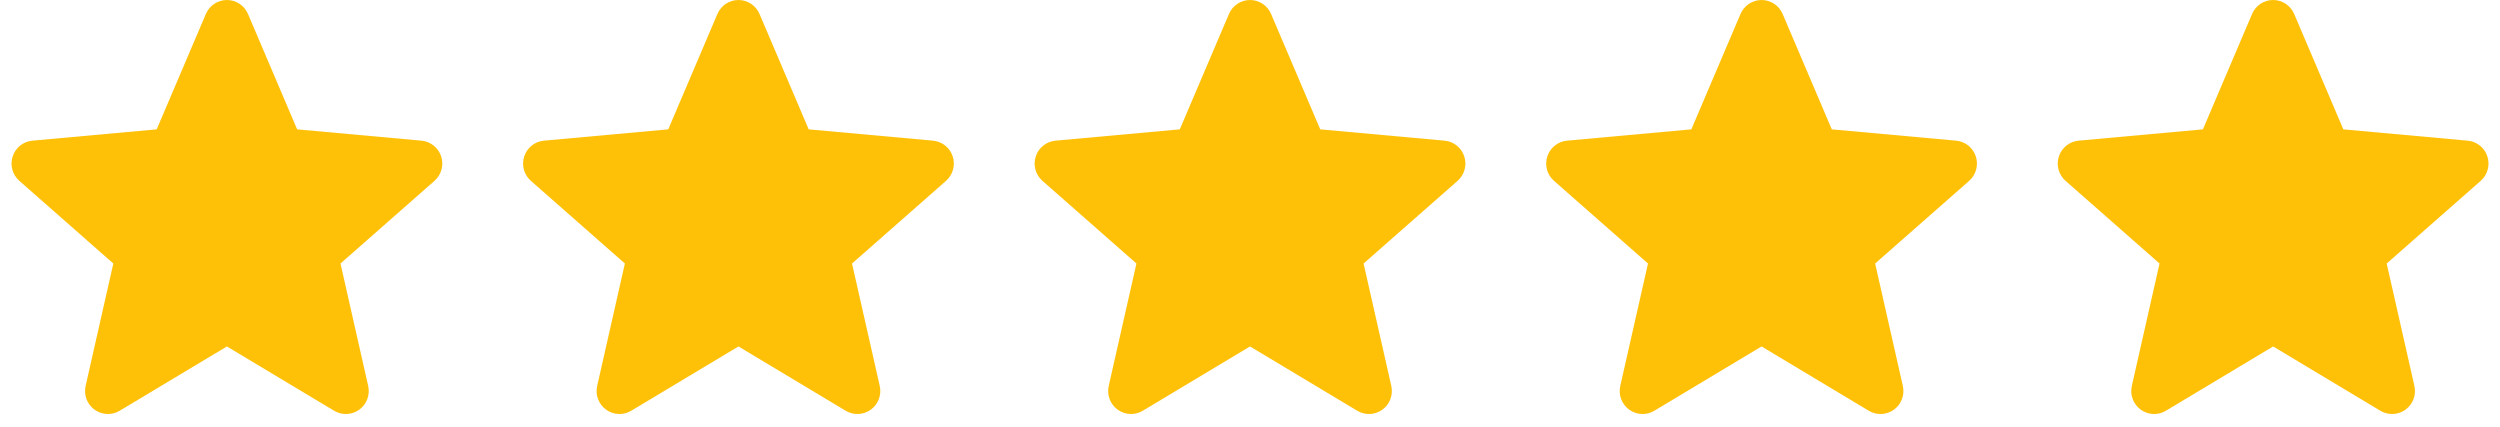
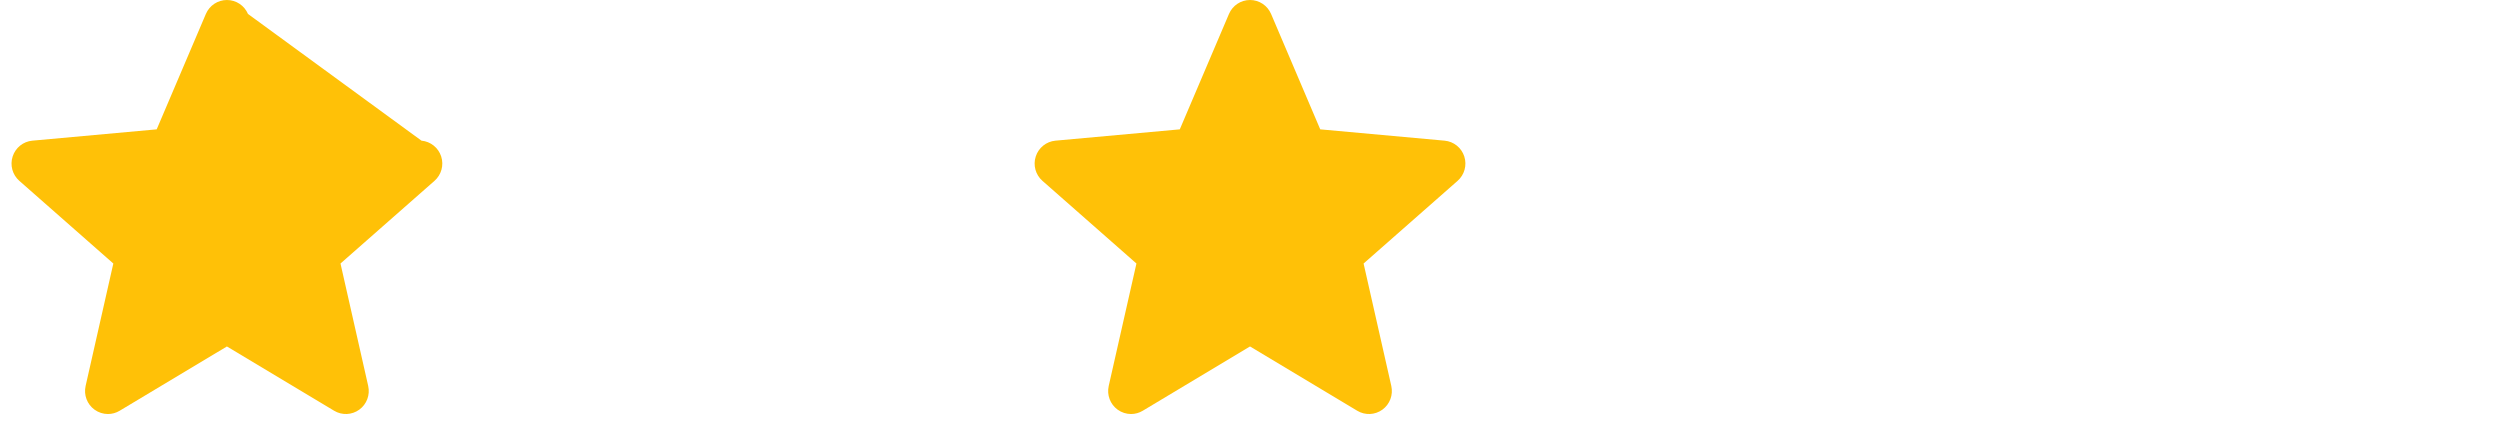
<svg xmlns="http://www.w3.org/2000/svg" width="158" height="27" viewBox="0 0 158 27" fill="none">
-   <path d="M27.883 9.888C27.704 9.335 27.215 8.942 26.637 8.89L18.779 8.175L15.672 0.881C15.443 0.346 14.921 0 14.341 0C13.761 0 13.24 0.346 13.011 0.882L9.903 8.175L2.044 8.89C1.466 8.944 0.979 9.335 0.8 9.888C0.62 10.441 0.786 11.047 1.223 11.43L7.162 16.654L5.411 24.391C5.283 24.96 5.503 25.548 5.974 25.89C6.227 26.073 6.523 26.166 6.821 26.166C7.078 26.166 7.334 26.097 7.563 25.959L14.341 21.896L21.117 25.959C21.613 26.258 22.238 26.231 22.707 25.89C23.178 25.547 23.398 24.959 23.27 24.391L21.519 16.654L27.458 11.431C27.895 11.047 28.062 10.442 27.883 9.888Z" fill="#FFC107" />
-   <path d="M60.212 9.888C60.034 9.335 59.545 8.942 58.967 8.89L51.109 8.175L48.002 0.881C47.773 0.346 47.251 0 46.671 0C46.091 0 45.569 0.346 45.34 0.882L42.233 8.175L34.374 8.89C33.796 8.944 33.309 9.335 33.129 9.888C32.95 10.441 33.116 11.047 33.553 11.43L39.492 16.654L37.741 24.391C37.612 24.96 37.833 25.548 38.303 25.89C38.556 26.073 38.852 26.166 39.151 26.166C39.408 26.166 39.663 26.097 39.893 25.959L46.671 21.896L53.447 25.959C53.943 26.258 54.568 26.231 55.037 25.89C55.508 25.547 55.728 24.959 55.6 24.391L53.848 16.654L59.788 11.431C60.225 11.047 60.392 10.442 60.212 9.888Z" fill="#FFC107" />
+   <path d="M27.883 9.888C27.704 9.335 27.215 8.942 26.637 8.89L15.672 0.881C15.443 0.346 14.921 0 14.341 0C13.761 0 13.24 0.346 13.011 0.882L9.903 8.175L2.044 8.89C1.466 8.944 0.979 9.335 0.8 9.888C0.62 10.441 0.786 11.047 1.223 11.43L7.162 16.654L5.411 24.391C5.283 24.96 5.503 25.548 5.974 25.89C6.227 26.073 6.523 26.166 6.821 26.166C7.078 26.166 7.334 26.097 7.563 25.959L14.341 21.896L21.117 25.959C21.613 26.258 22.238 26.231 22.707 25.89C23.178 25.547 23.398 24.959 23.27 24.391L21.519 16.654L27.458 11.431C27.895 11.047 28.062 10.442 27.883 9.888Z" fill="#FFC107" />
  <path d="M92.543 9.888C92.365 9.335 91.876 8.942 91.297 8.89L83.439 8.175L80.332 0.881C80.103 0.346 79.581 0 79.001 0C78.421 0 77.9 0.346 77.671 0.882L74.563 8.175L66.704 8.89C66.127 8.944 65.639 9.335 65.46 9.888C65.28 10.441 65.446 11.047 65.883 11.43L71.823 16.654L70.071 24.391C69.943 24.96 70.163 25.548 70.634 25.89C70.887 26.073 71.183 26.166 71.481 26.166C71.739 26.166 71.994 26.097 72.223 25.959L79.001 21.896L85.777 25.959C86.273 26.258 86.898 26.231 87.368 25.89C87.838 25.547 88.058 24.959 87.93 24.391L86.179 16.654L92.118 11.431C92.555 11.047 92.722 10.442 92.543 9.888Z" fill="#FFC107" />
-   <path d="M124.873 9.888C124.695 9.335 124.206 8.942 123.627 8.89L115.769 8.175L112.662 0.881C112.433 0.346 111.911 0 111.331 0C110.752 0 110.23 0.346 110.001 0.882L106.893 8.175L99.034 8.89C98.457 8.944 97.969 9.335 97.79 9.888C97.611 10.441 97.776 11.047 98.213 11.43L104.153 16.654L102.401 24.391C102.273 24.96 102.493 25.548 102.964 25.89C103.217 26.073 103.513 26.166 103.811 26.166C104.069 26.166 104.324 26.097 104.553 25.959L111.331 21.896L118.107 25.959C118.603 26.258 119.228 26.231 119.698 25.89C120.169 25.547 120.388 24.959 120.26 24.391L118.509 16.654L124.449 11.431C124.885 11.047 125.052 10.442 124.873 9.888Z" fill="#FFC107" />
-   <path d="M157.203 9.888C157.025 9.335 156.536 8.942 155.957 8.89L148.099 8.175L144.992 0.881C144.763 0.346 144.241 0 143.661 0C143.082 0 142.56 0.346 142.331 0.882L139.224 8.175L131.364 8.89C130.787 8.944 130.299 9.335 130.12 9.888C129.941 10.441 130.106 11.047 130.543 11.43L136.483 16.654L134.731 24.391C134.603 24.96 134.823 25.548 135.294 25.89C135.547 26.073 135.843 26.166 136.141 26.166C136.399 26.166 136.654 26.097 136.883 25.959L143.661 21.896L150.437 25.959C150.933 26.258 151.558 26.231 152.028 25.89C152.499 25.547 152.719 24.959 152.59 24.391L150.839 16.654L156.779 11.431C157.215 11.047 157.382 10.442 157.203 9.888Z" fill="#FFC107" />
</svg>